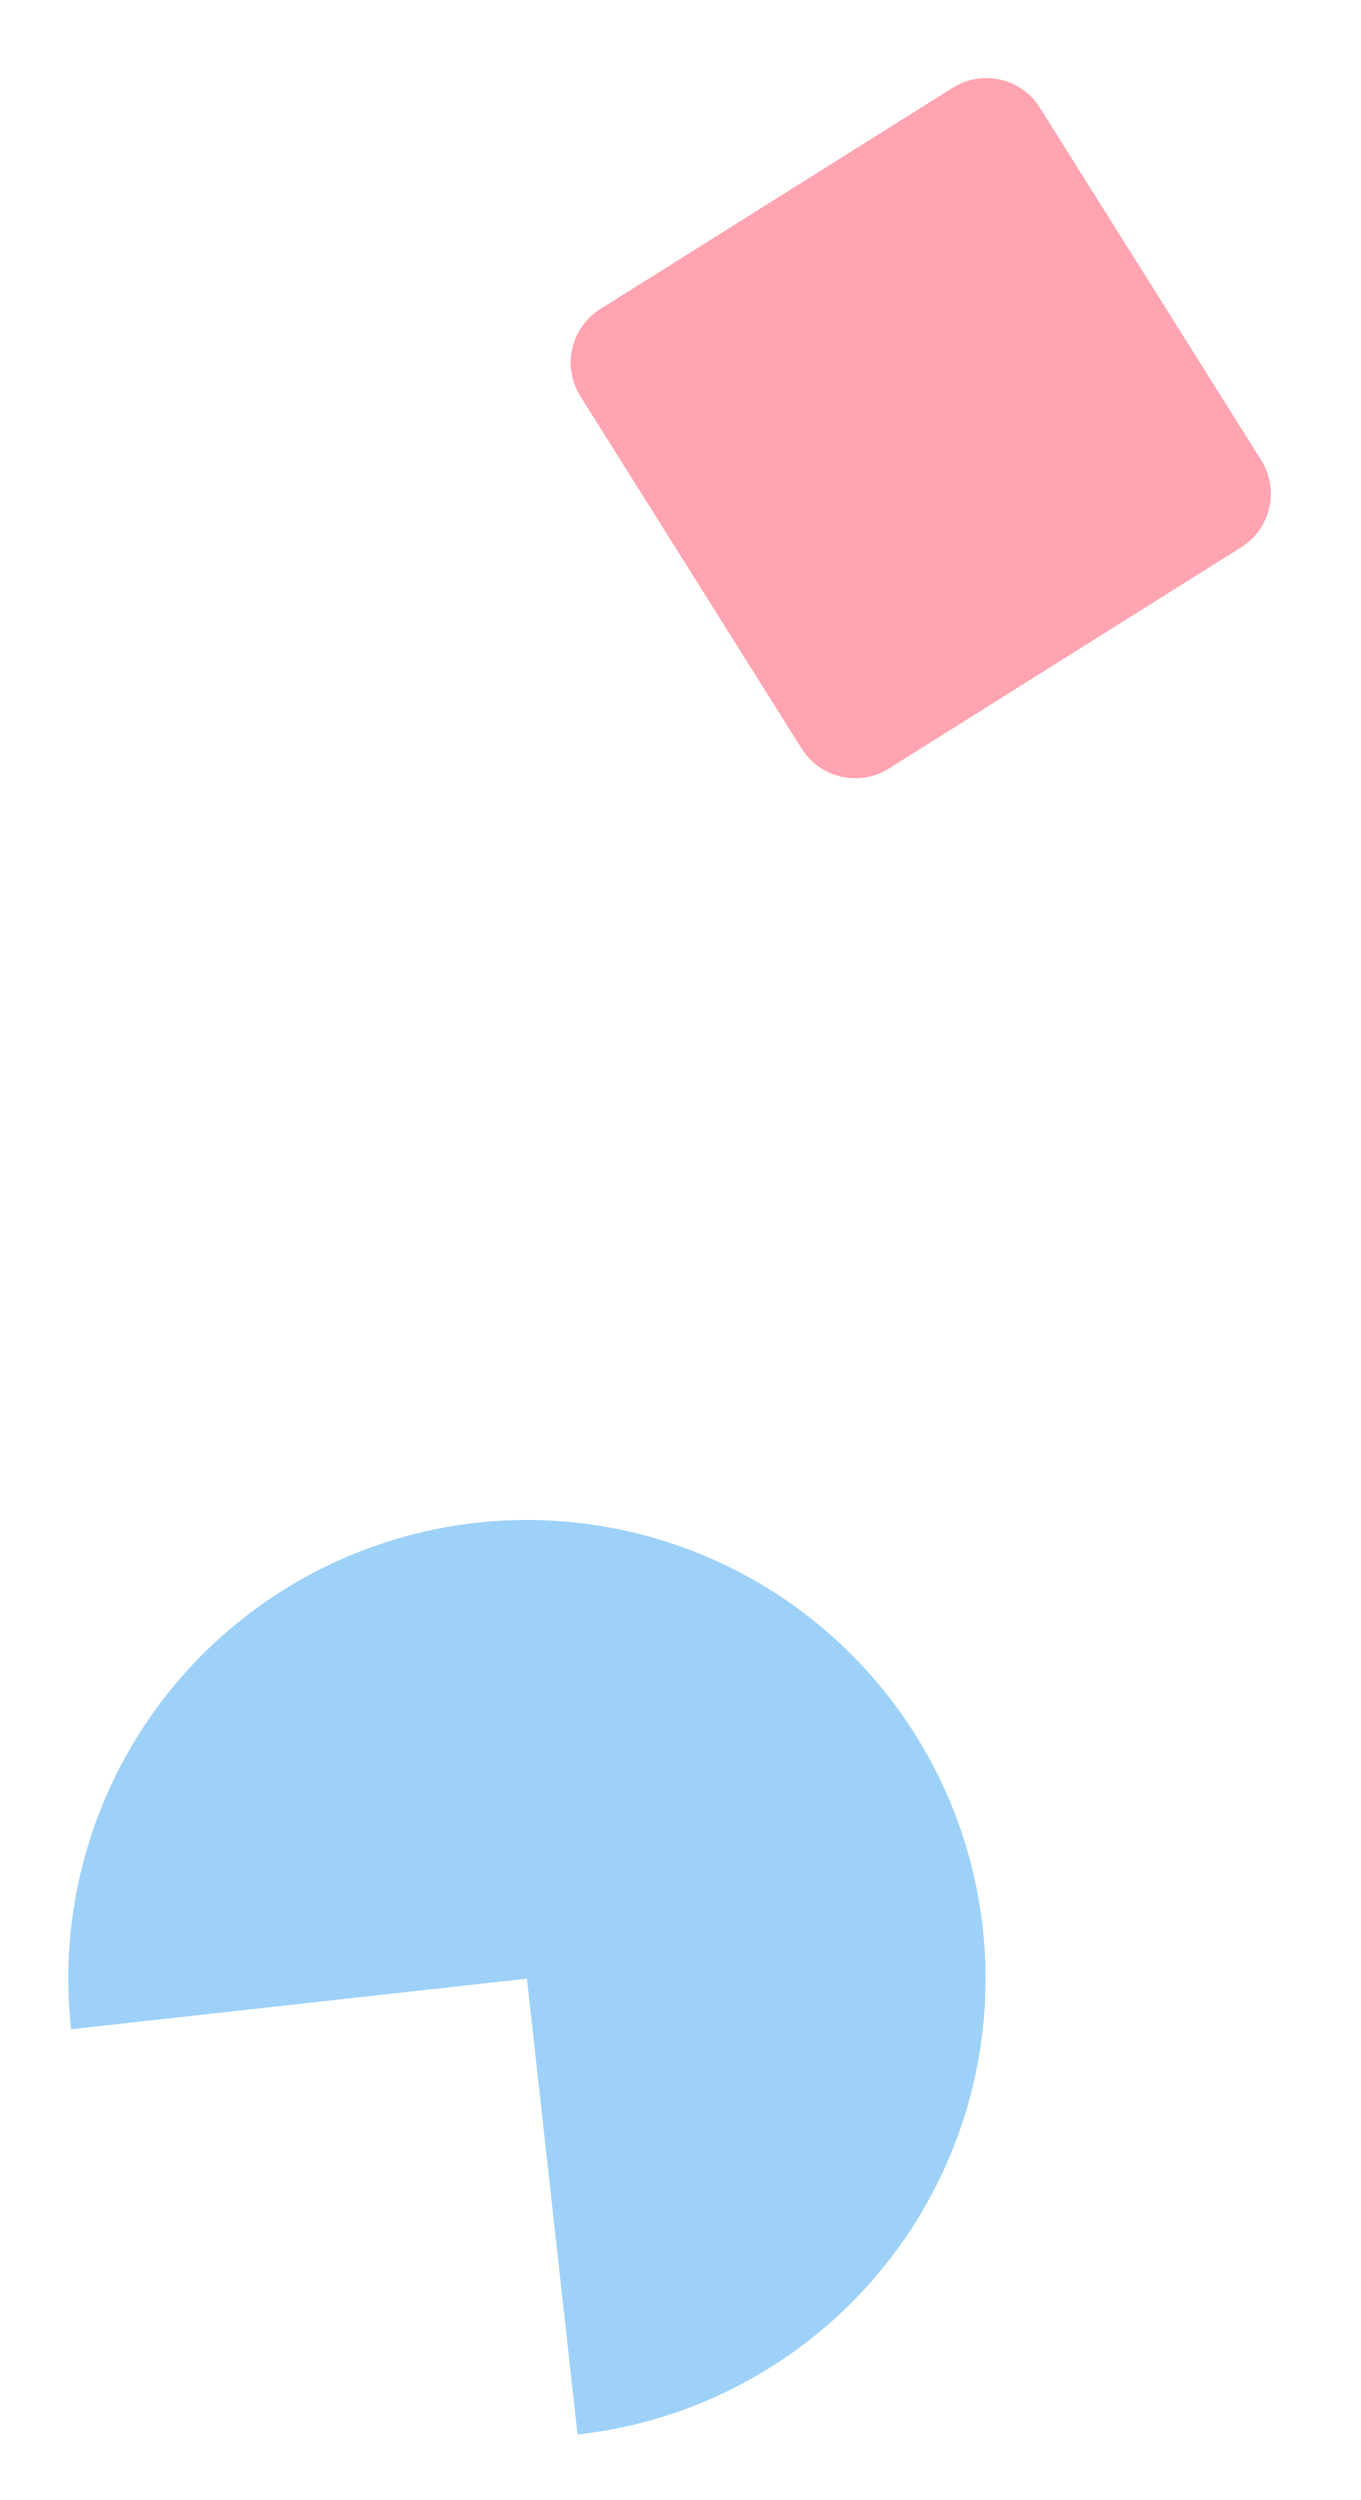
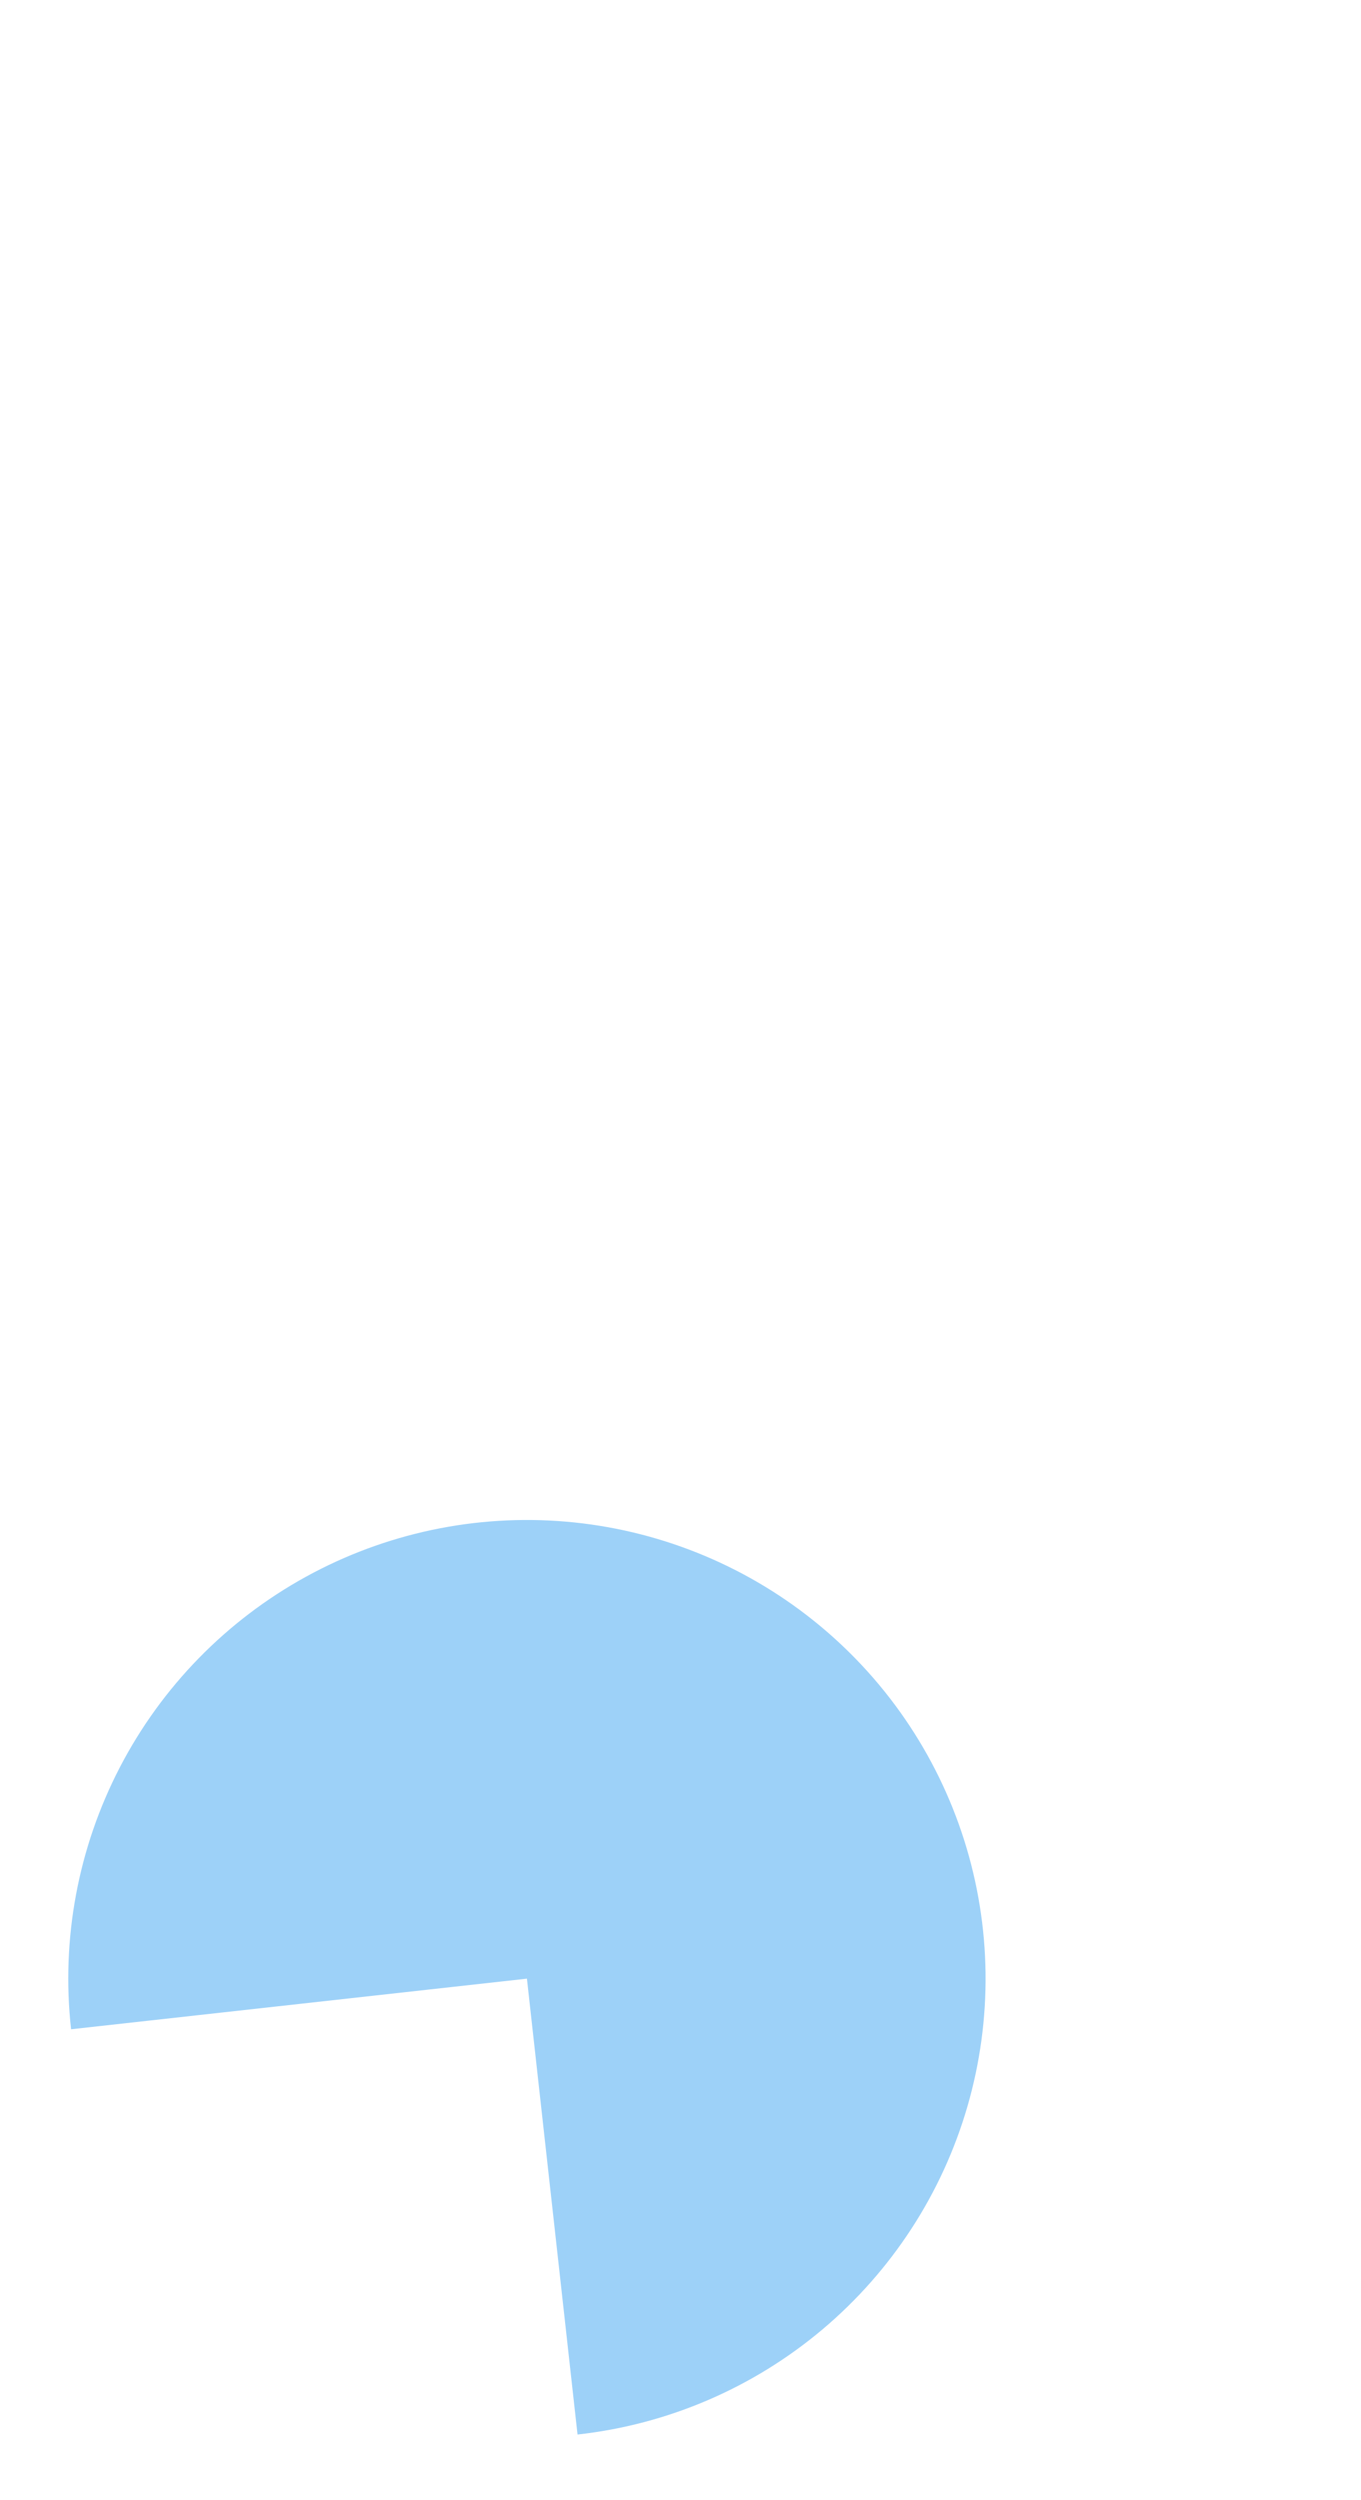
<svg xmlns="http://www.w3.org/2000/svg" width="49" height="90" viewBox="0 0 49 90" fill="none">
-   <path d="M34.303 3.158C35.366 2.491 36.769 2.811 37.436 3.875L45.406 16.567C46.074 17.63 45.753 19.033 44.69 19.701L31.998 27.671C30.935 28.338 29.532 28.017 28.864 26.954L20.894 14.262C20.227 13.199 20.547 11.796 21.61 11.128L34.303 3.158Z" fill="#FFA4B0" />
  <path d="M2.559 73.056C2.198 69.81 2.809 66.53 4.312 63.631C5.816 60.732 8.146 58.344 11.007 56.769C13.868 55.194 17.132 54.502 20.386 54.782C23.64 55.062 26.738 56.3 29.288 58.341C31.838 60.381 33.725 63.132 34.712 66.245C35.699 69.359 35.74 72.695 34.831 75.832C33.922 78.968 32.103 81.765 29.604 83.868C27.105 85.971 24.039 87.286 20.793 87.646L18.971 71.234L2.559 73.056Z" fill="#9DD1F8" />
</svg>